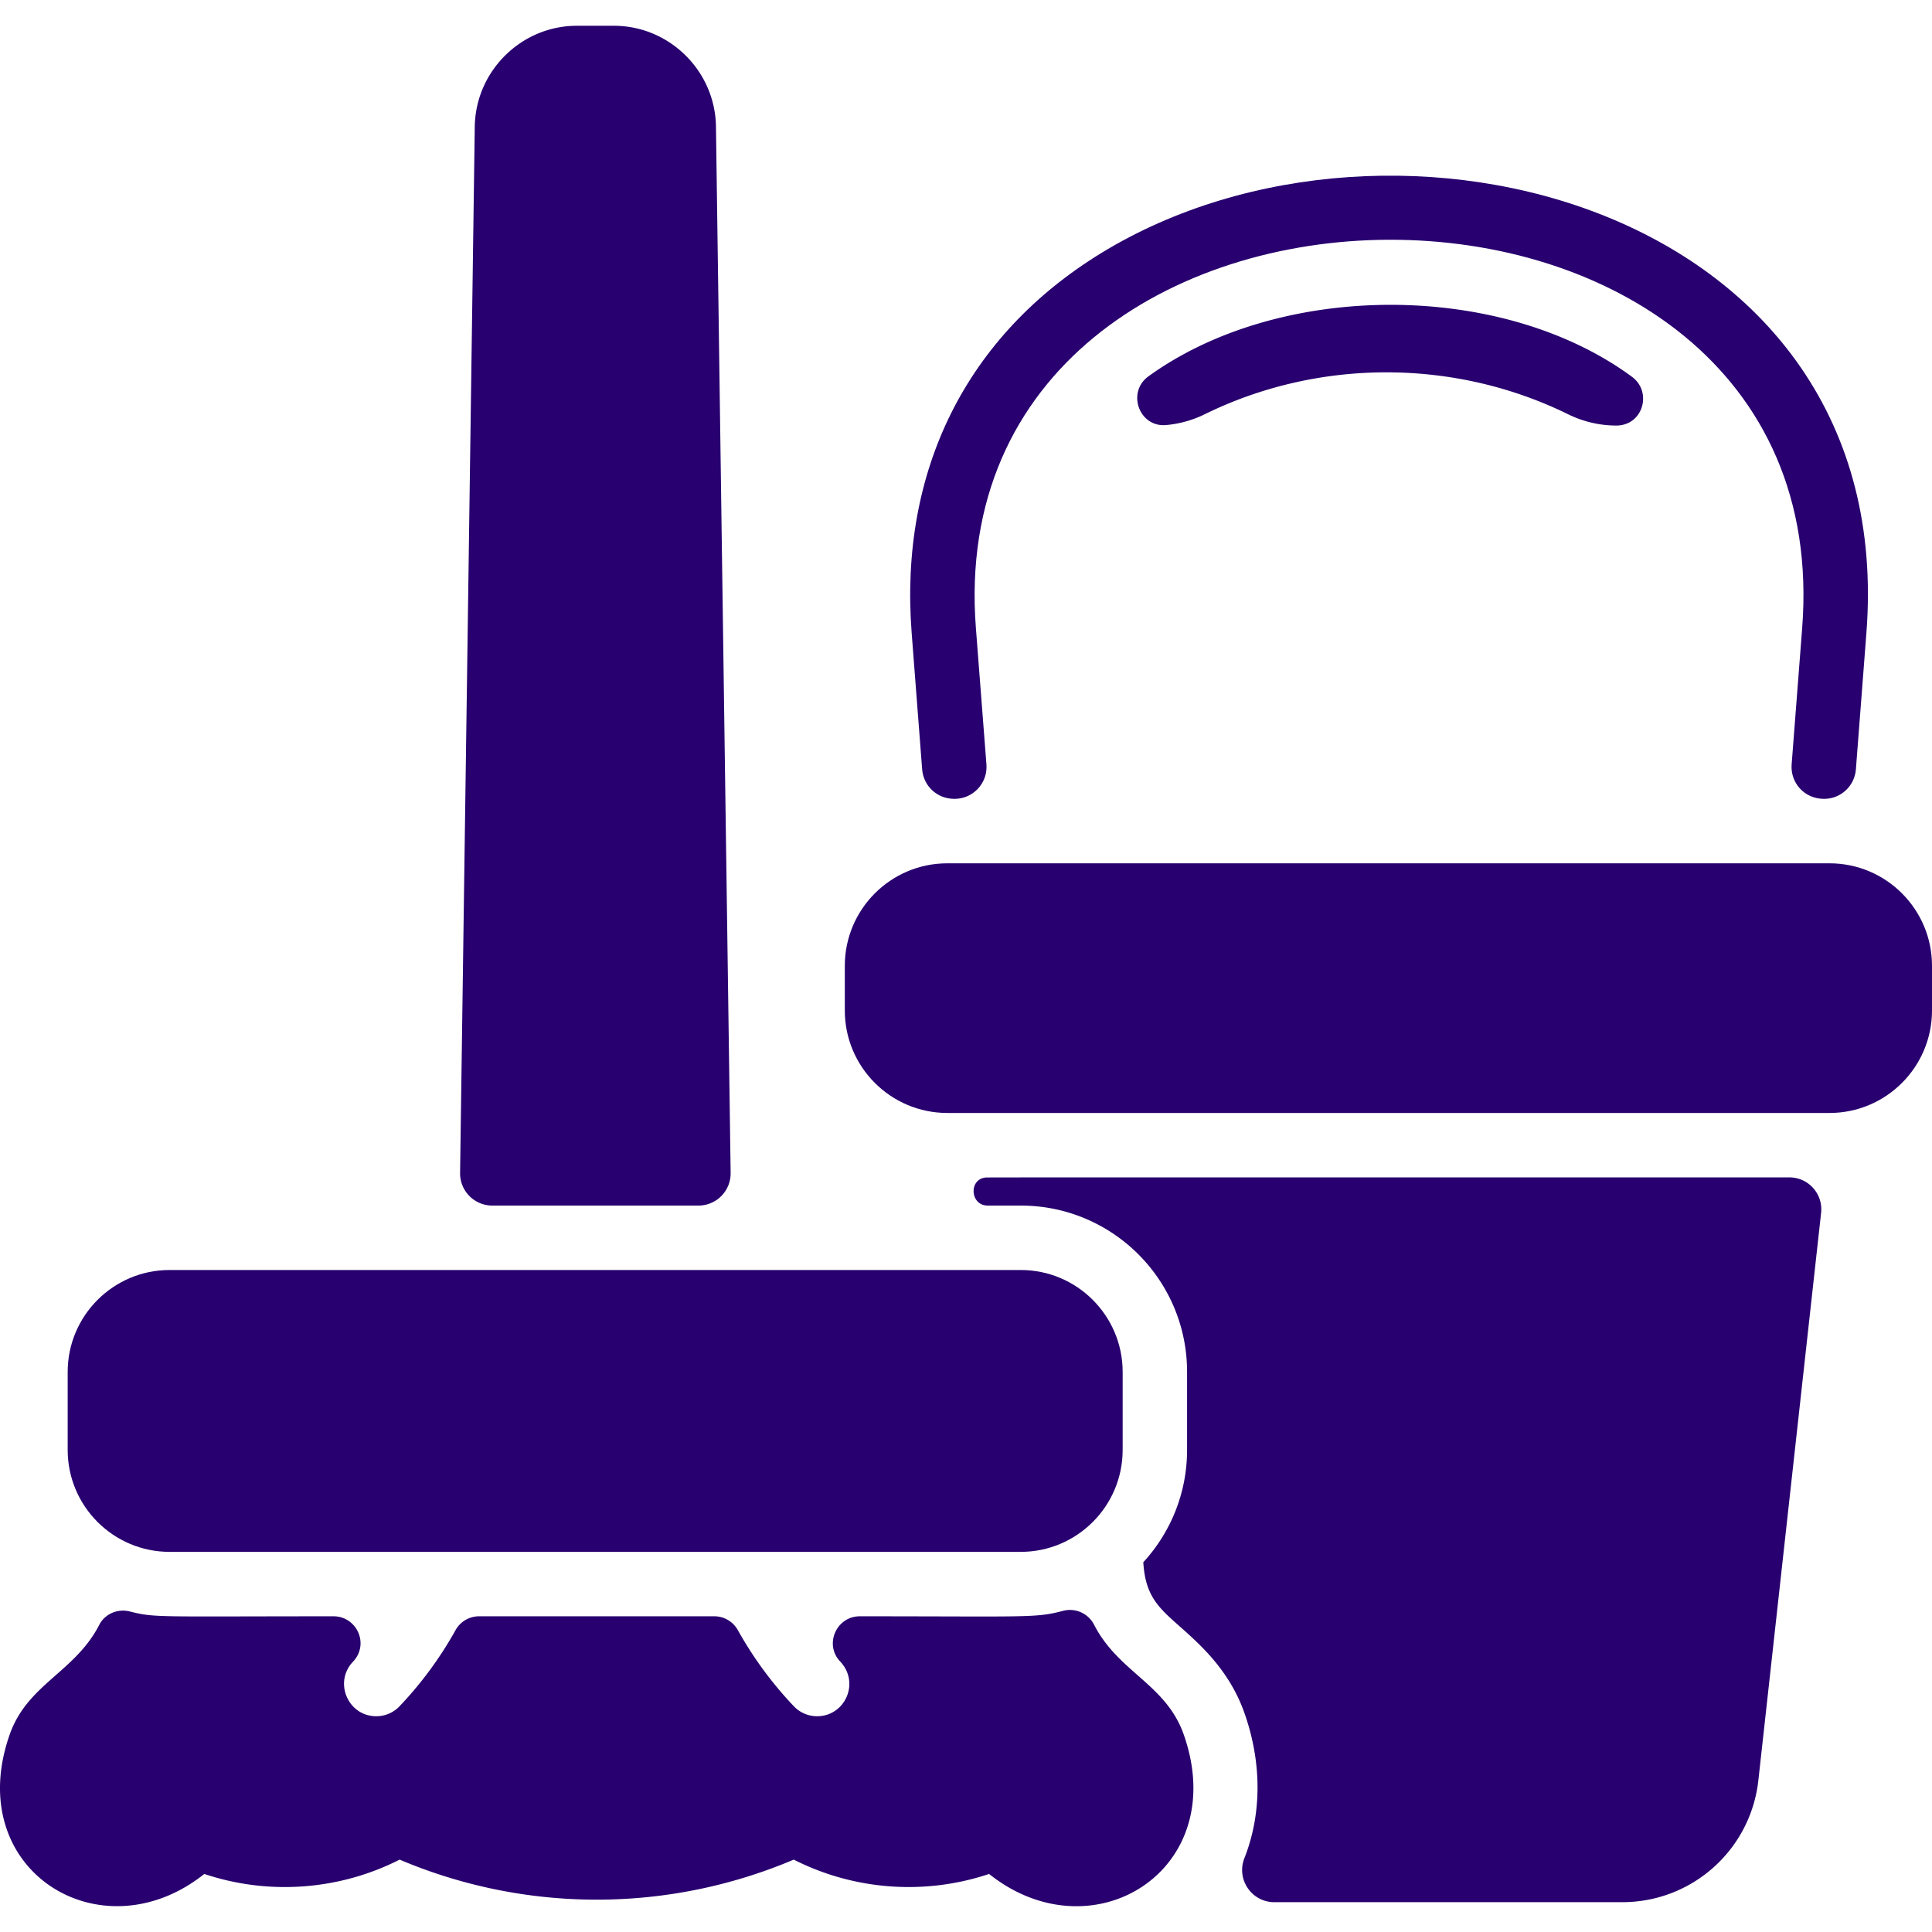
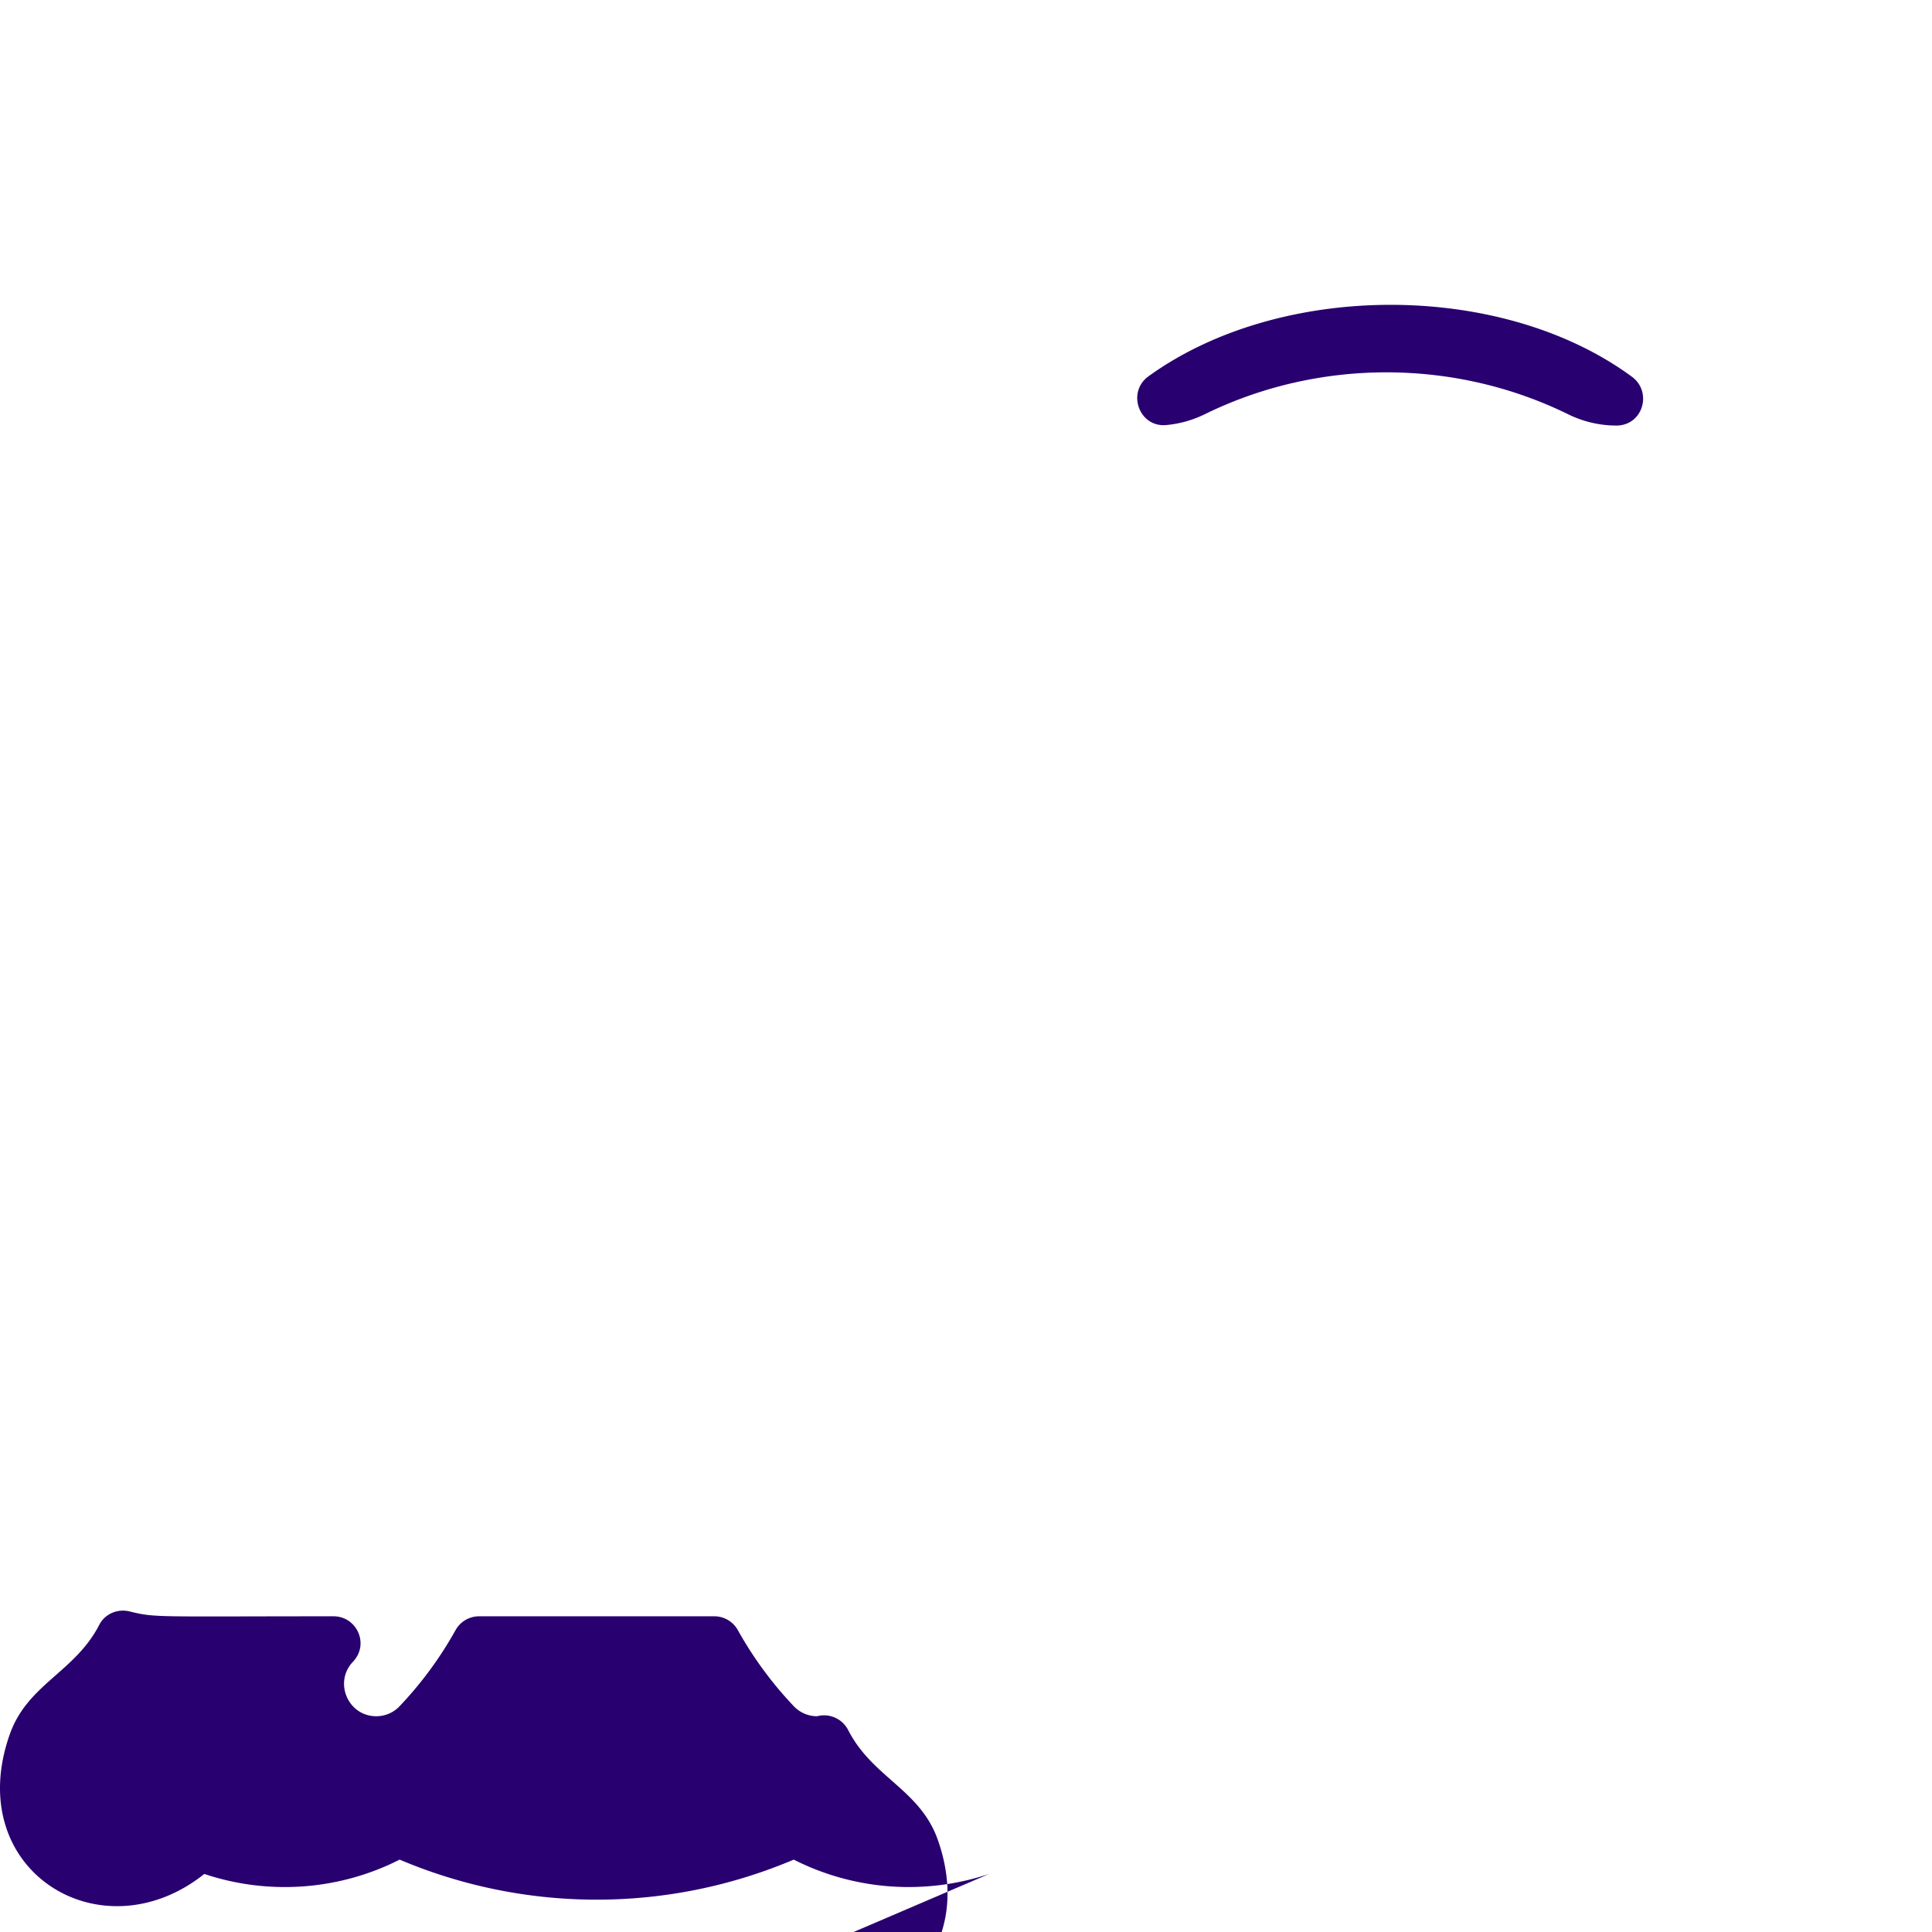
<svg xmlns="http://www.w3.org/2000/svg" version="1.1" width="512" height="512" x="0" y="0" viewBox="0 0 479.808 479.808" style="enable-background:new 0 0 512 512" xml:space="preserve" class="">
  <g>
-     <path d="M173.455 299.402h-51.194a8 8 0 0 1-7.999-8.112l3.646-259.848c.2-13.81 11.57-25.04 25.35-25.04h9.21c13.78 0 25.15 11.23 25.34 25.04l3.646 259.848a8 8 0 0 1-7.999 8.112zM452.268 301.202l-15.58 140.92c-1.91 17.26-16.44 30.28-33.81 30.28h-86.397c-5.642 0-9.505-5.681-7.436-10.93 4.239-10.754 4.45-23.432.013-36.04-3.72-10.57-10.92-16.95-16.18-21.61-5.2-4.62-8.44-7.49-8.94-15.84 6.75-7.35 10.87-17.15 10.87-27.89v-19.38c0-22.815-18.495-41.31-41.31-41.31h-8.197c-4.382 0-4.805-6.604-.439-6.972.523-.044 58.138-.028 199.526-.028 4.72 0 8.4 4.1 7.88 8.8z" fill="#28006f" opacity="1" data-original="#000000" />
-     <path d="M245.638 465.392c-15.94 5.34-33.49 4.06-48.51-3.56a125.391 125.391 0 0 1-97.88 0c-15.02 7.63-32.56 8.9-48.51 3.56-25.646 20.446-60.221-.899-48.32-34.65 4.408-12.528 16.16-15.414 22.238-27.225 1.407-2.735 4.555-4.057 7.541-3.318 6.463 1.599 6.175 1.204 50.636 1.204 5.728 0 9.008 6.872 4.806 11.31-4.824 5.095-1.186 13.51 5.8 13.51 2.12 0 4.23-.83 5.8-2.49a93.197 93.197 0 0 0 13.888-18.877 6.69 6.69 0 0 1 5.838-3.453h58.447c2.432 0 4.655 1.331 5.84 3.455a93.515 93.515 0 0 0 13.886 18.875 7.946 7.946 0 0 0 5.8 2.49c6.899 0 10.725-8.303 5.701-13.615-3.999-4.228-.915-11.205 4.905-11.205 41.984 0 43.564.458 50.459-1.352a6.73 6.73 0 0 1 7.715 3.458c6.074 11.828 17.826 14.714 22.251 27.234 11.873 33.737-22.649 55.131-48.331 34.649zM405.288 93.569c5.127 3.774 2.752 12.113-3.87 12.113-4.08 0-8.19-.93-12.02-2.82-28.23-13.85-61.93-13.86-90.15-.01a27.354 27.354 0 0 1-9.669 2.712c-6.691.587-9.808-8.158-4.368-12.097 32.621-23.617 87.636-23.78 120.077.102z" fill="#28006f" opacity="1" data-original="#000000" />
-     <path d="m463.518 157.182-2.612 33.897c-.318 4.121-3.747 7.315-7.88 7.318-5.051.003-8.418-4.131-8.077-8.538l2.62-33.907c9.946-129.093-215.094-127.998-205.21 0l2.62 33.907c.356 4.613-3.303 8.545-7.93 8.538-4.513-.007-7.73-3.376-8.033-7.319l-2.607-33.896c-3.11-40.34 13.62-73.85 47.11-94.35 72.595-44.442 198.154-11.25 189.999 94.35zM479.808 239.852v11.1c0 14.04-11.41 25.45-25.45 25.45h-219.1c-14.04 0-25.45-11.41-25.45-25.45v-11.1c0-14.04 11.41-25.45 25.45-25.45h219.1c14.04 0 25.45 11.41 25.45 25.45zM278.808 340.712v19.38c0 13.96-11.35 25.31-25.31 25.31H42.118c-13.96 0-25.31-11.35-25.31-25.31v-19.38c0-13.96 11.35-25.31 25.31-25.31h211.38c13.96 0 25.31 11.35 25.31 25.31z" fill="#28006f" opacity="1" data-original="#000000" />
+     <path d="M245.638 465.392c-15.94 5.34-33.49 4.06-48.51-3.56a125.391 125.391 0 0 1-97.88 0c-15.02 7.63-32.56 8.9-48.51 3.56-25.646 20.446-60.221-.899-48.32-34.65 4.408-12.528 16.16-15.414 22.238-27.225 1.407-2.735 4.555-4.057 7.541-3.318 6.463 1.599 6.175 1.204 50.636 1.204 5.728 0 9.008 6.872 4.806 11.31-4.824 5.095-1.186 13.51 5.8 13.51 2.12 0 4.23-.83 5.8-2.49a93.197 93.197 0 0 0 13.888-18.877 6.69 6.69 0 0 1 5.838-3.453h58.447c2.432 0 4.655 1.331 5.84 3.455a93.515 93.515 0 0 0 13.886 18.875 7.946 7.946 0 0 0 5.8 2.49a6.73 6.73 0 0 1 7.715 3.458c6.074 11.828 17.826 14.714 22.251 27.234 11.873 33.737-22.649 55.131-48.331 34.649zM405.288 93.569c5.127 3.774 2.752 12.113-3.87 12.113-4.08 0-8.19-.93-12.02-2.82-28.23-13.85-61.93-13.86-90.15-.01a27.354 27.354 0 0 1-9.669 2.712c-6.691.587-9.808-8.158-4.368-12.097 32.621-23.617 87.636-23.78 120.077.102z" fill="#28006f" opacity="1" data-original="#000000" />
  </g>
</svg>